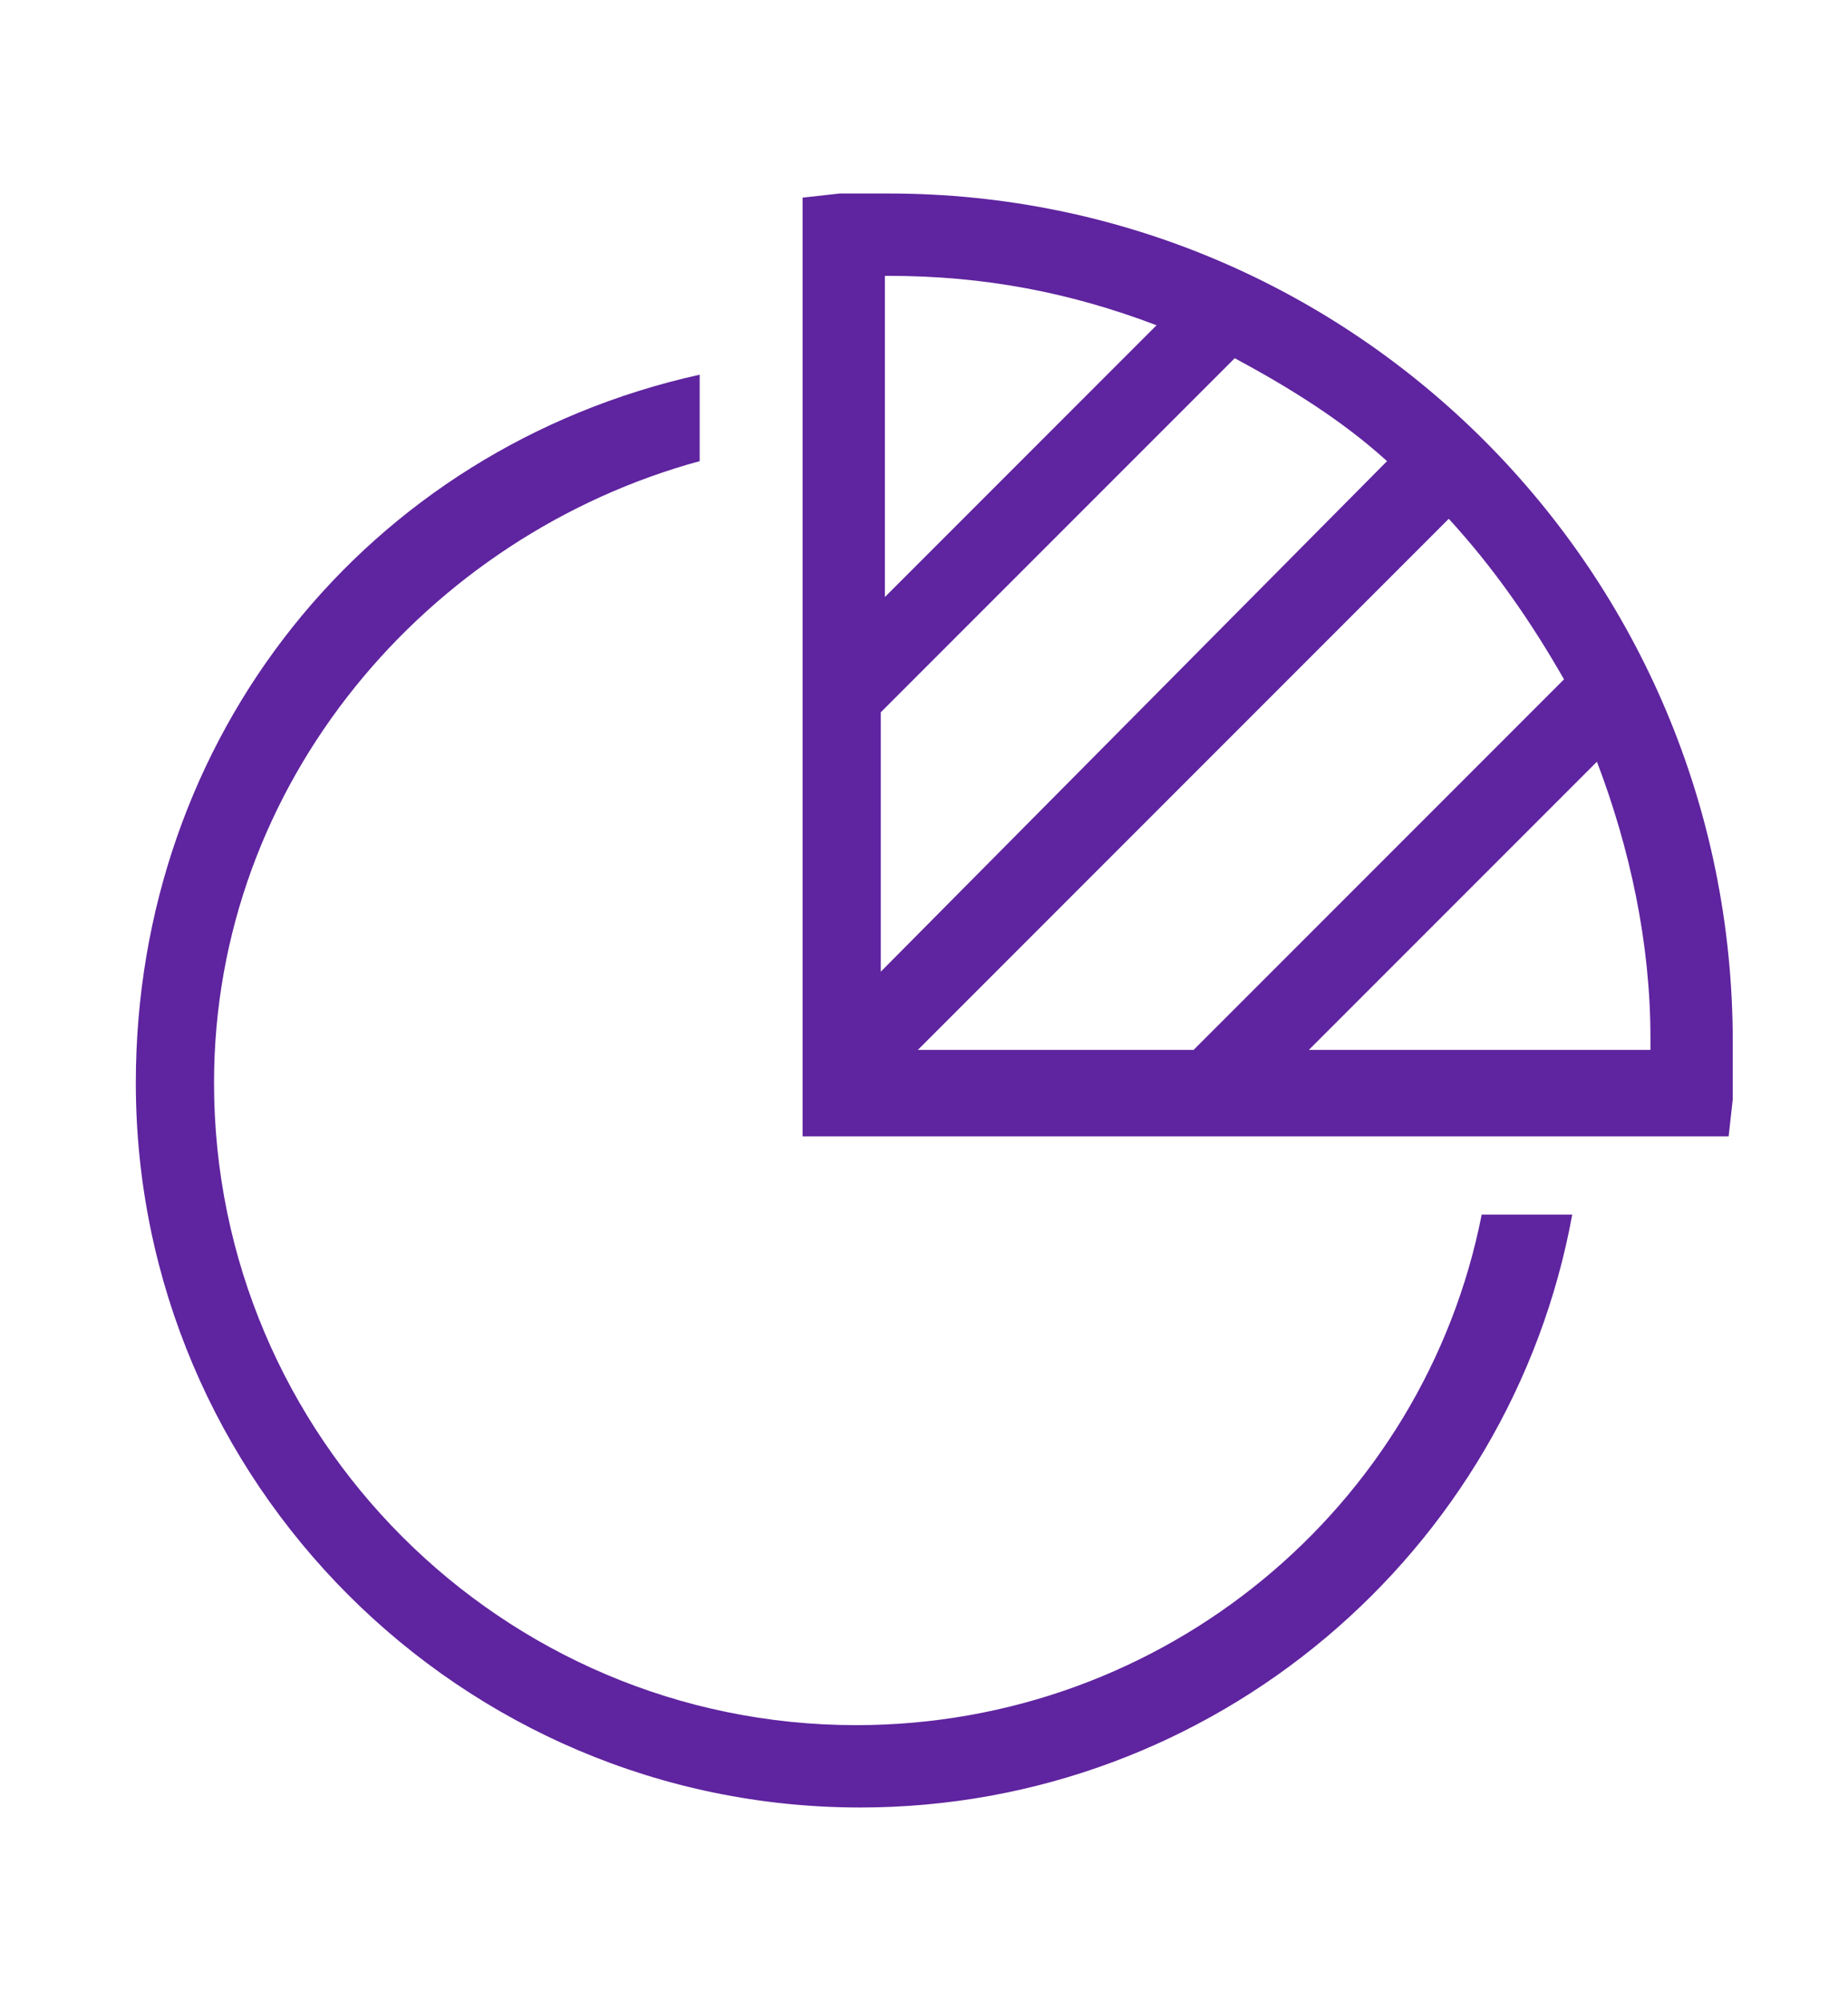
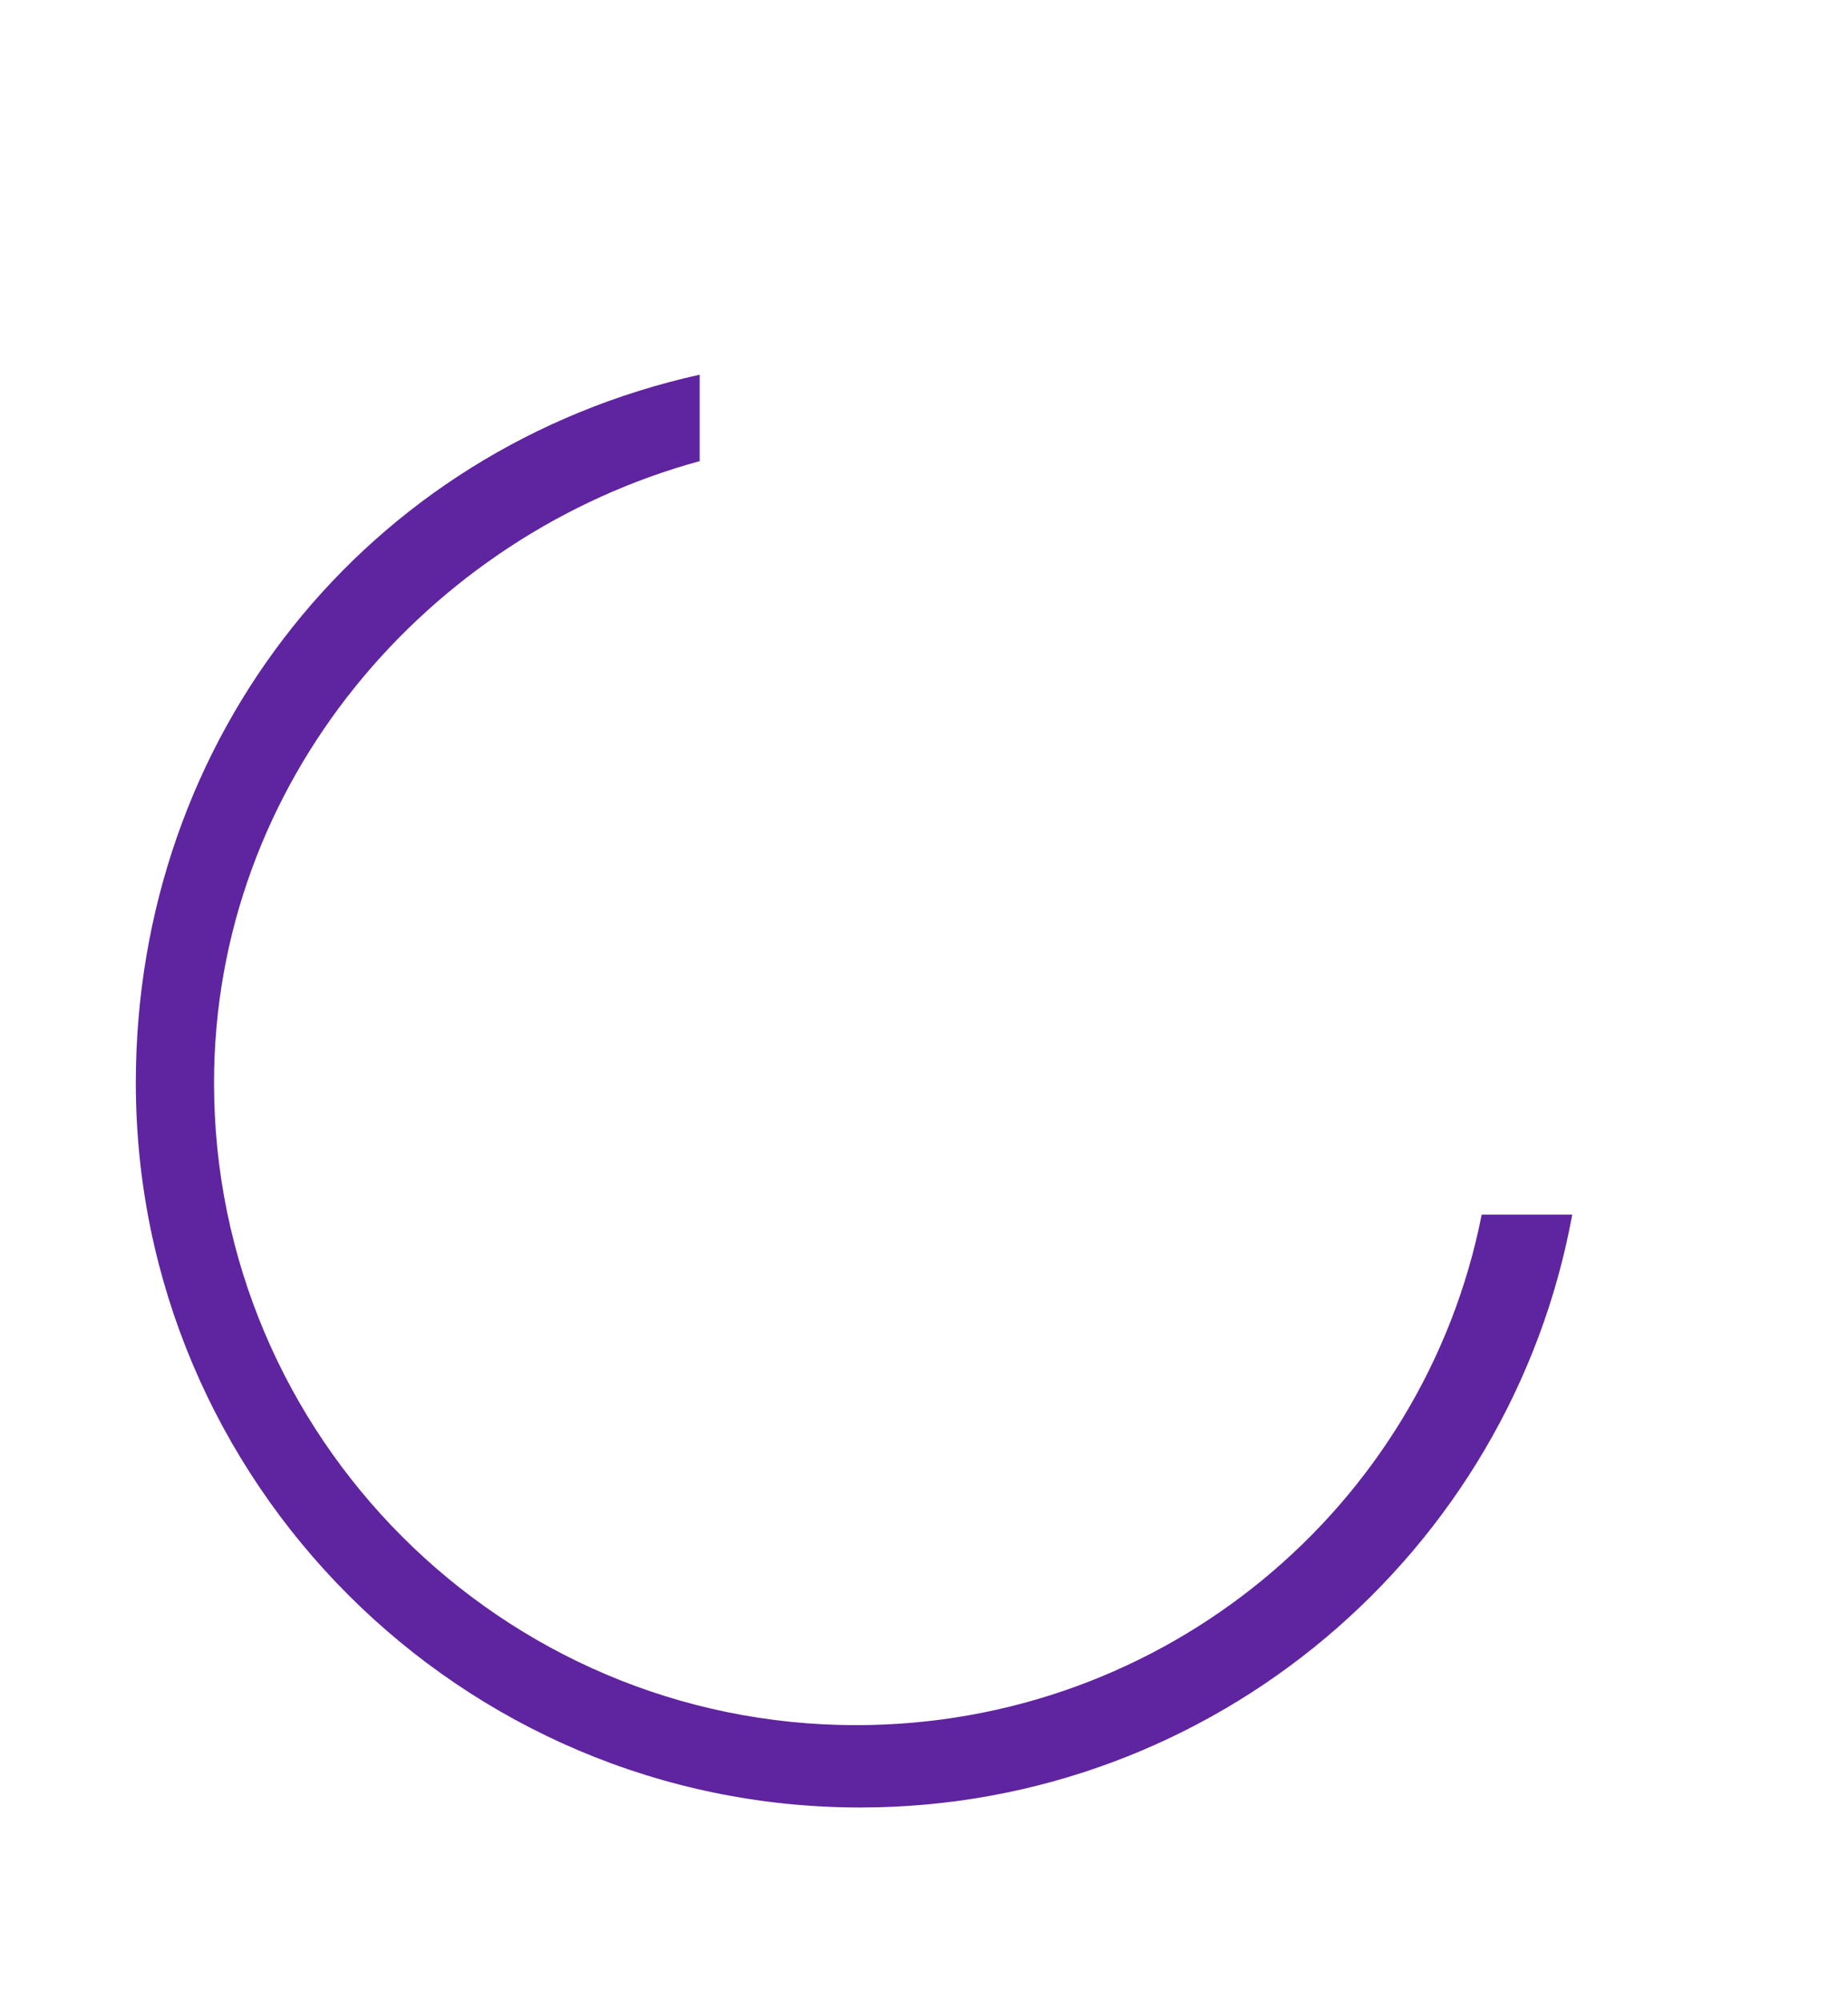
<svg xmlns="http://www.w3.org/2000/svg" version="1.1" id="Layer_1" x="0px" y="0px" viewBox="0 0 44.9 48.6" style="enable-background:new 0 0 44.9 48.6;" xml:space="preserve">
  <style type="text/css">
	.st0{fill:#5F249F;}
</style>
  <path class="st0" d="M38.2,29.5c-1.5,8.2-8.7,14.4-17.3,14.4c-9.7,0-17.6-7.9-17.6-17.6c0-8.4,5.6-15.4,13.7-17.2l0,2.1  c-6.6,1.8-11.8,7.8-11.8,15.1c0,8.6,7,15.6,15.6,15.6c7.5,0,13.8-5.3,15.2-12.4L38.2,29.5z" />
  <g>
    <g>
-       <path class="st0" d="M21.6,4.7c-0.4,0-0.8,0-1.2,0l-0.9,0.1v22.8H42l0.1-0.9c0-0.5,0-0.9,0-1.4C42.1,13.9,32.9,4.7,21.6,4.7z     M21.4,6.7c0.1,0,0.1,0,0.2,0c2.3,0,4.4,0.4,6.5,1.2l-6.6,6.6V6.7z M21.4,17.3L30,8.7c1.3,0.7,2.6,1.5,3.7,2.5L21.4,23.6V17.3z     M22.3,25.5l12.9-12.9c1.1,1.2,2,2.5,2.8,3.9l-9,9H22.3z M40.1,25.5h-8.3l7-7c0.8,2.1,1.3,4.4,1.3,6.7    C40.1,25.3,40.1,25.4,40.1,25.5z" />
-     </g>
+       </g>
  </g>
</svg>